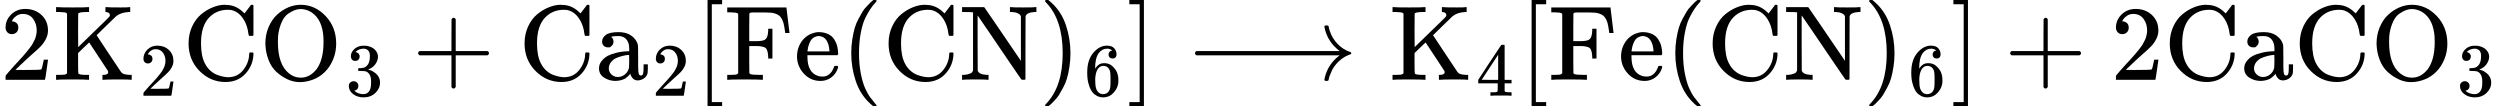
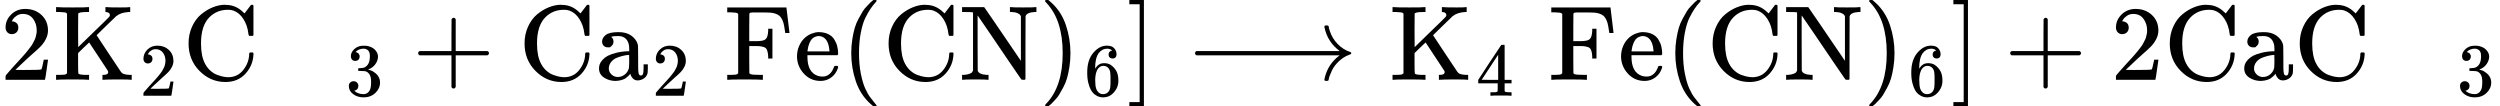
<svg xmlns="http://www.w3.org/2000/svg" xmlns:xlink="http://www.w3.org/1999/xlink" style="vertical-align: -0.566ex;" width="53.168ex" height="2.262ex" role="img" focusable="false" viewBox="0 -750 23500.3 1000">
  <defs>
    <path id="MJX-9-TEX-N-32" d="M109 429Q82 429 66 447T50 491Q50 562 103 614T235 666Q326 666 387 610T449 465Q449 422 429 383T381 315T301 241Q265 210 201 149L142 93L218 92Q375 92 385 97Q392 99 409 186V189H449V186Q448 183 436 95T421 3V0H50V19V31Q50 38 56 46T86 81Q115 113 136 137Q145 147 170 174T204 211T233 244T261 278T284 308T305 340T320 369T333 401T340 431T343 464Q343 527 309 573T212 619Q179 619 154 602T119 569T109 550Q109 549 114 549Q132 549 151 535T170 489Q170 464 154 447T109 429Z" />
    <path id="MJX-9-TEX-N-4B" d="M128 622Q121 629 117 631T101 634T58 637H25V683H36Q57 680 180 680Q315 680 324 683H335V637H313Q235 637 233 620Q232 618 232 462L233 307L379 449Q425 494 479 546Q518 584 524 591T531 607V608Q531 630 503 636Q501 636 498 636T493 637H489V683H499Q517 680 630 680Q704 680 716 683H722V637H708Q633 633 589 597Q584 592 495 506T406 419T515 254T631 80Q644 60 662 54T715 46H736V0H728Q719 3 615 3Q493 3 472 0H461V46H469Q515 46 515 72Q515 78 512 84L336 351Q332 348 278 296L232 251V156Q232 62 235 58Q243 47 302 46H335V0H324Q303 3 180 3Q45 3 36 0H25V46H58Q100 47 109 49T128 61V622Z" />
    <path id="MJX-9-TEX-N-43" d="M56 342Q56 428 89 500T174 615T283 681T391 705Q394 705 400 705T408 704Q499 704 569 636L582 624L612 663Q639 700 643 704Q644 704 647 704T653 705H657Q660 705 666 699V419L660 413H626Q620 419 619 430Q610 512 571 572T476 651Q457 658 426 658Q322 658 252 588Q173 509 173 342Q173 221 211 151Q232 111 263 84T328 45T384 29T428 24Q517 24 571 93T626 244Q626 251 632 257H660L666 251V236Q661 133 590 56T403 -21Q262 -21 159 83T56 342Z" />
-     <path id="MJX-9-TEX-N-4F" d="M56 340Q56 423 86 494T164 610T270 680T388 705Q521 705 621 601T722 341Q722 260 693 191T617 75T510 4T388 -22T267 3T160 74T85 189T56 340ZM467 647Q426 665 388 665Q360 665 331 654T269 620T213 549T179 439Q174 411 174 354Q174 144 277 61Q327 20 385 20H389H391Q474 20 537 99Q603 188 603 354Q603 411 598 439Q577 592 467 647Z" />
    <path id="MJX-9-TEX-N-33" d="M127 463Q100 463 85 480T69 524Q69 579 117 622T233 665Q268 665 277 664Q351 652 390 611T430 522Q430 470 396 421T302 350L299 348Q299 347 308 345T337 336T375 315Q457 262 457 175Q457 96 395 37T238 -22Q158 -22 100 21T42 130Q42 158 60 175T105 193Q133 193 151 175T169 130Q169 119 166 110T159 94T148 82T136 74T126 70T118 67L114 66Q165 21 238 21Q293 21 321 74Q338 107 338 175V195Q338 290 274 322Q259 328 213 329L171 330L168 332Q166 335 166 348Q166 366 174 366Q202 366 232 371Q266 376 294 413T322 525V533Q322 590 287 612Q265 626 240 626Q208 626 181 615T143 592T132 580H135Q138 579 143 578T153 573T165 566T175 555T183 540T186 520Q186 498 172 481T127 463Z" />
    <path id="MJX-9-TEX-N-2B" d="M56 237T56 250T70 270H369V420L370 570Q380 583 389 583Q402 583 409 568V270H707Q722 262 722 250T707 230H409V-68Q401 -82 391 -82H389H387Q375 -82 369 -68V230H70Q56 237 56 250Z" />
    <path id="MJX-9-TEX-N-61" d="M137 305T115 305T78 320T63 359Q63 394 97 421T218 448Q291 448 336 416T396 340Q401 326 401 309T402 194V124Q402 76 407 58T428 40Q443 40 448 56T453 109V145H493V106Q492 66 490 59Q481 29 455 12T400 -6T353 12T329 54V58L327 55Q325 52 322 49T314 40T302 29T287 17T269 6T247 -2T221 -8T190 -11Q130 -11 82 20T34 107Q34 128 41 147T68 188T116 225T194 253T304 268H318V290Q318 324 312 340Q290 411 215 411Q197 411 181 410T156 406T148 403Q170 388 170 359Q170 334 154 320ZM126 106Q126 75 150 51T209 26Q247 26 276 49T315 109Q317 116 318 175Q318 233 317 233Q309 233 296 232T251 223T193 203T147 166T126 106Z" />
-     <path id="MJX-9-TEX-N-5B" d="M118 -250V750H255V710H158V-210H255V-250H118Z" />
    <path id="MJX-9-TEX-N-46" d="M128 619Q121 626 117 628T101 631T58 634H25V680H582V676Q584 670 596 560T610 444V440H570V444Q563 493 561 501Q555 538 543 563T516 601T477 622T431 631T374 633H334H286Q252 633 244 631T233 621Q232 619 232 490V363H284Q287 363 303 363T327 364T349 367T372 373T389 385Q407 403 410 459V480H450V200H410V221Q407 276 389 296Q381 303 371 307T348 313T327 316T303 317T284 317H232V189L233 61Q240 54 245 52T270 48T333 46H360V0H348Q324 3 182 3Q51 3 36 0H25V46H58Q100 47 109 49T128 61V619Z" />
    <path id="MJX-9-TEX-N-65" d="M28 218Q28 273 48 318T98 391T163 433T229 448Q282 448 320 430T378 380T406 316T415 245Q415 238 408 231H126V216Q126 68 226 36Q246 30 270 30Q312 30 342 62Q359 79 369 104L379 128Q382 131 395 131H398Q415 131 415 121Q415 117 412 108Q393 53 349 21T250 -11Q155 -11 92 58T28 218ZM333 275Q322 403 238 411H236Q228 411 220 410T195 402T166 381T143 340T127 274V267H333V275Z" />
    <path id="MJX-9-TEX-N-28" d="M94 250Q94 319 104 381T127 488T164 576T202 643T244 695T277 729T302 750H315H319Q333 750 333 741Q333 738 316 720T275 667T226 581T184 443T167 250T184 58T225 -81T274 -167T316 -220T333 -241Q333 -250 318 -250H315H302L274 -226Q180 -141 137 -14T94 250Z" />
    <path id="MJX-9-TEX-N-4E" d="M42 46Q74 48 94 56T118 69T128 86V634H124Q114 637 52 637H25V683H232L235 680Q237 679 322 554T493 303L578 178V598Q572 608 568 613T544 627T492 637H475V683H483Q498 680 600 680Q706 680 715 683H724V637H707Q634 633 622 598L621 302V6L614 0H600Q585 0 582 3T481 150T282 443T171 605V345L172 86Q183 50 257 46H274V0H265Q250 3 150 3Q48 3 33 0H25V46H42Z" />
    <path id="MJX-9-TEX-N-29" d="M60 749L64 750Q69 750 74 750H86L114 726Q208 641 251 514T294 250Q294 182 284 119T261 12T224 -76T186 -143T145 -194T113 -227T90 -246Q87 -249 86 -250H74Q66 -250 63 -250T58 -247T55 -238Q56 -237 66 -225Q221 -64 221 250T66 725Q56 737 55 738Q55 746 60 749Z" />
    <path id="MJX-9-TEX-N-36" d="M42 313Q42 476 123 571T303 666Q372 666 402 630T432 550Q432 525 418 510T379 495Q356 495 341 509T326 548Q326 592 373 601Q351 623 311 626Q240 626 194 566Q147 500 147 364L148 360Q153 366 156 373Q197 433 263 433H267Q313 433 348 414Q372 400 396 374T435 317Q456 268 456 210V192Q456 169 451 149Q440 90 387 34T253 -22Q225 -22 199 -14T143 16T92 75T56 172T42 313ZM257 397Q227 397 205 380T171 335T154 278T148 216Q148 133 160 97T198 39Q222 21 251 21Q302 21 329 59Q342 77 347 104T352 209Q352 289 347 316T329 361Q302 397 257 397Z" />
    <path id="MJX-9-TEX-N-5D" d="M22 710V750H159V-250H22V-210H119V710H22Z" />
    <path id="MJX-9-TEX-N-27F6" d="M84 237T84 250T98 270H1444Q1328 357 1301 493Q1301 494 1301 496T1300 499Q1300 511 1317 511H1320Q1329 511 1332 510T1338 506T1341 497T1344 481T1352 456Q1374 389 1425 336T1544 261Q1553 258 1553 250Q1553 244 1548 241T1524 231T1486 212Q1445 186 1415 152T1370 85T1349 35T1341 4Q1339 -6 1336 -8T1320 -11Q1300 -11 1300 0Q1300 7 1305 25Q1337 151 1444 230H98Q84 237 84 250Z" />
    <path id="MJX-9-TEX-N-34" d="M462 0Q444 3 333 3Q217 3 199 0H190V46H221Q241 46 248 46T265 48T279 53T286 61Q287 63 287 115V165H28V211L179 442Q332 674 334 675Q336 677 355 677H373L379 671V211H471V165H379V114Q379 73 379 66T385 54Q393 47 442 46H471V0H462ZM293 211V545L74 212L183 211H293Z" />
  </defs>
  <g stroke="currentColor" fill="currentColor" stroke-width="0" transform="scale(1,-1)">
    <g data-mml-node="math">
      <g data-mml-node="TeXAtom" data-mjx-texclass="ORD" />
      <g data-mml-node="mn">
        <use data-c="32" xlink:href="#MJX-9-TEX-N-32" />
      </g>
      <g data-mml-node="msub" transform="translate(500,0)">
        <g data-mml-node="mi">
          <use data-c="4B" xlink:href="#MJX-9-TEX-N-4B" />
        </g>
        <g data-mml-node="mn" transform="translate(811,-150) scale(0.707)">
          <use data-c="32" xlink:href="#MJX-9-TEX-N-32" />
        </g>
      </g>
      <g data-mml-node="mi" transform="translate(1714.6,0)">
        <use data-c="43" xlink:href="#MJX-9-TEX-N-43" />
      </g>
      <g data-mml-node="msub" transform="translate(2436.6,0)">
        <g data-mml-node="mi">
          <use data-c="4F" xlink:href="#MJX-9-TEX-N-4F" />
        </g>
        <g data-mml-node="mn" transform="translate(811,-150) scale(0.707)">
          <use data-c="33" xlink:href="#MJX-9-TEX-N-33" />
        </g>
      </g>
      <g data-mml-node="mo" transform="translate(3873.3,0)">
        <use data-c="2B" xlink:href="#MJX-9-TEX-N-2B" />
      </g>
      <g data-mml-node="mi" transform="translate(4873.6,0)">
        <use data-c="43" xlink:href="#MJX-9-TEX-N-43" />
      </g>
      <g data-mml-node="msub" transform="translate(5595.6,0)">
        <g data-mml-node="mi">
          <use data-c="61" xlink:href="#MJX-9-TEX-N-61" />
        </g>
        <g data-mml-node="mn" transform="translate(533,-150) scale(0.707)">
          <use data-c="32" xlink:href="#MJX-9-TEX-N-32" />
        </g>
      </g>
      <g data-mml-node="mo" transform="translate(6532.1,0)">
        <use data-c="5B" xlink:href="#MJX-9-TEX-N-5B" />
      </g>
      <g data-mml-node="mi" transform="translate(6810.1,0)">
        <use data-c="46" xlink:href="#MJX-9-TEX-N-46" />
      </g>
      <g data-mml-node="mi" transform="translate(7463.1,0)">
        <use data-c="65" xlink:href="#MJX-9-TEX-N-65" />
      </g>
      <g data-mml-node="mo" transform="translate(7907.1,0)">
        <use data-c="28" xlink:href="#MJX-9-TEX-N-28" />
      </g>
      <g data-mml-node="mi" transform="translate(8296.1,0)">
        <use data-c="43" xlink:href="#MJX-9-TEX-N-43" />
      </g>
      <g data-mml-node="mi" transform="translate(9018.1,0)">
        <use data-c="4E" xlink:href="#MJX-9-TEX-N-4E" />
      </g>
      <g data-mml-node="msub" transform="translate(9768.1,0)">
        <g data-mml-node="mo">
          <use data-c="29" xlink:href="#MJX-9-TEX-N-29" />
        </g>
        <g data-mml-node="mn" transform="translate(422,-150) scale(0.707)">
          <use data-c="36" xlink:href="#MJX-9-TEX-N-36" />
        </g>
      </g>
      <g data-mml-node="mo" transform="translate(10593.7,0)">
        <use data-c="5D" xlink:href="#MJX-9-TEX-N-5D" />
      </g>
      <g data-mml-node="mo" transform="translate(11149.4,0)">
        <use data-c="27F6" xlink:href="#MJX-9-TEX-N-27F6" />
      </g>
      <g data-mml-node="TeXAtom" data-mjx-texclass="ORD" transform="translate(13065.2,0)" />
      <g data-mml-node="msub" transform="translate(13065.2,0)">
        <g data-mml-node="mi">
          <use data-c="4B" xlink:href="#MJX-9-TEX-N-4B" />
        </g>
        <g data-mml-node="mn" transform="translate(811,-150) scale(0.707)">
          <use data-c="34" xlink:href="#MJX-9-TEX-N-34" />
        </g>
      </g>
      <g data-mml-node="mo" transform="translate(14279.8,0)">
        <use data-c="5B" xlink:href="#MJX-9-TEX-N-5B" />
      </g>
      <g data-mml-node="mi" transform="translate(14557.8,0)">
        <use data-c="46" xlink:href="#MJX-9-TEX-N-46" />
      </g>
      <g data-mml-node="mi" transform="translate(15210.8,0)">
        <use data-c="65" xlink:href="#MJX-9-TEX-N-65" />
      </g>
      <g data-mml-node="mo" transform="translate(15654.8,0)">
        <use data-c="28" xlink:href="#MJX-9-TEX-N-28" />
      </g>
      <g data-mml-node="mi" transform="translate(16043.8,0)">
        <use data-c="43" xlink:href="#MJX-9-TEX-N-43" />
      </g>
      <g data-mml-node="mi" transform="translate(16765.8,0)">
        <use data-c="4E" xlink:href="#MJX-9-TEX-N-4E" />
      </g>
      <g data-mml-node="msub" transform="translate(17515.8,0)">
        <g data-mml-node="mo">
          <use data-c="29" xlink:href="#MJX-9-TEX-N-29" />
        </g>
        <g data-mml-node="mn" transform="translate(422,-150) scale(0.707)">
          <use data-c="36" xlink:href="#MJX-9-TEX-N-36" />
        </g>
      </g>
      <g data-mml-node="mo" transform="translate(18341.3,0)">
        <use data-c="5D" xlink:href="#MJX-9-TEX-N-5D" />
      </g>
      <g data-mml-node="mo" transform="translate(18841.5,0)">
        <use data-c="2B" xlink:href="#MJX-9-TEX-N-2B" />
      </g>
      <g data-mml-node="mn" transform="translate(19841.8,0)">
        <use data-c="32" xlink:href="#MJX-9-TEX-N-32" />
      </g>
      <g data-mml-node="mi" transform="translate(20341.8,0)">
        <use data-c="43" xlink:href="#MJX-9-TEX-N-43" />
      </g>
      <g data-mml-node="mi" transform="translate(21063.8,0)">
        <use data-c="61" xlink:href="#MJX-9-TEX-N-61" />
      </g>
      <g data-mml-node="mi" transform="translate(21563.8,0)">
        <use data-c="43" xlink:href="#MJX-9-TEX-N-43" />
      </g>
      <g data-mml-node="msub" transform="translate(22285.8,0)">
        <g data-mml-node="mi">
          <use data-c="4F" xlink:href="#MJX-9-TEX-N-4F" />
        </g>
        <g data-mml-node="mn" transform="translate(811,-150) scale(0.707)">
          <use data-c="33" xlink:href="#MJX-9-TEX-N-33" />
        </g>
      </g>
    </g>
  </g>
</svg>